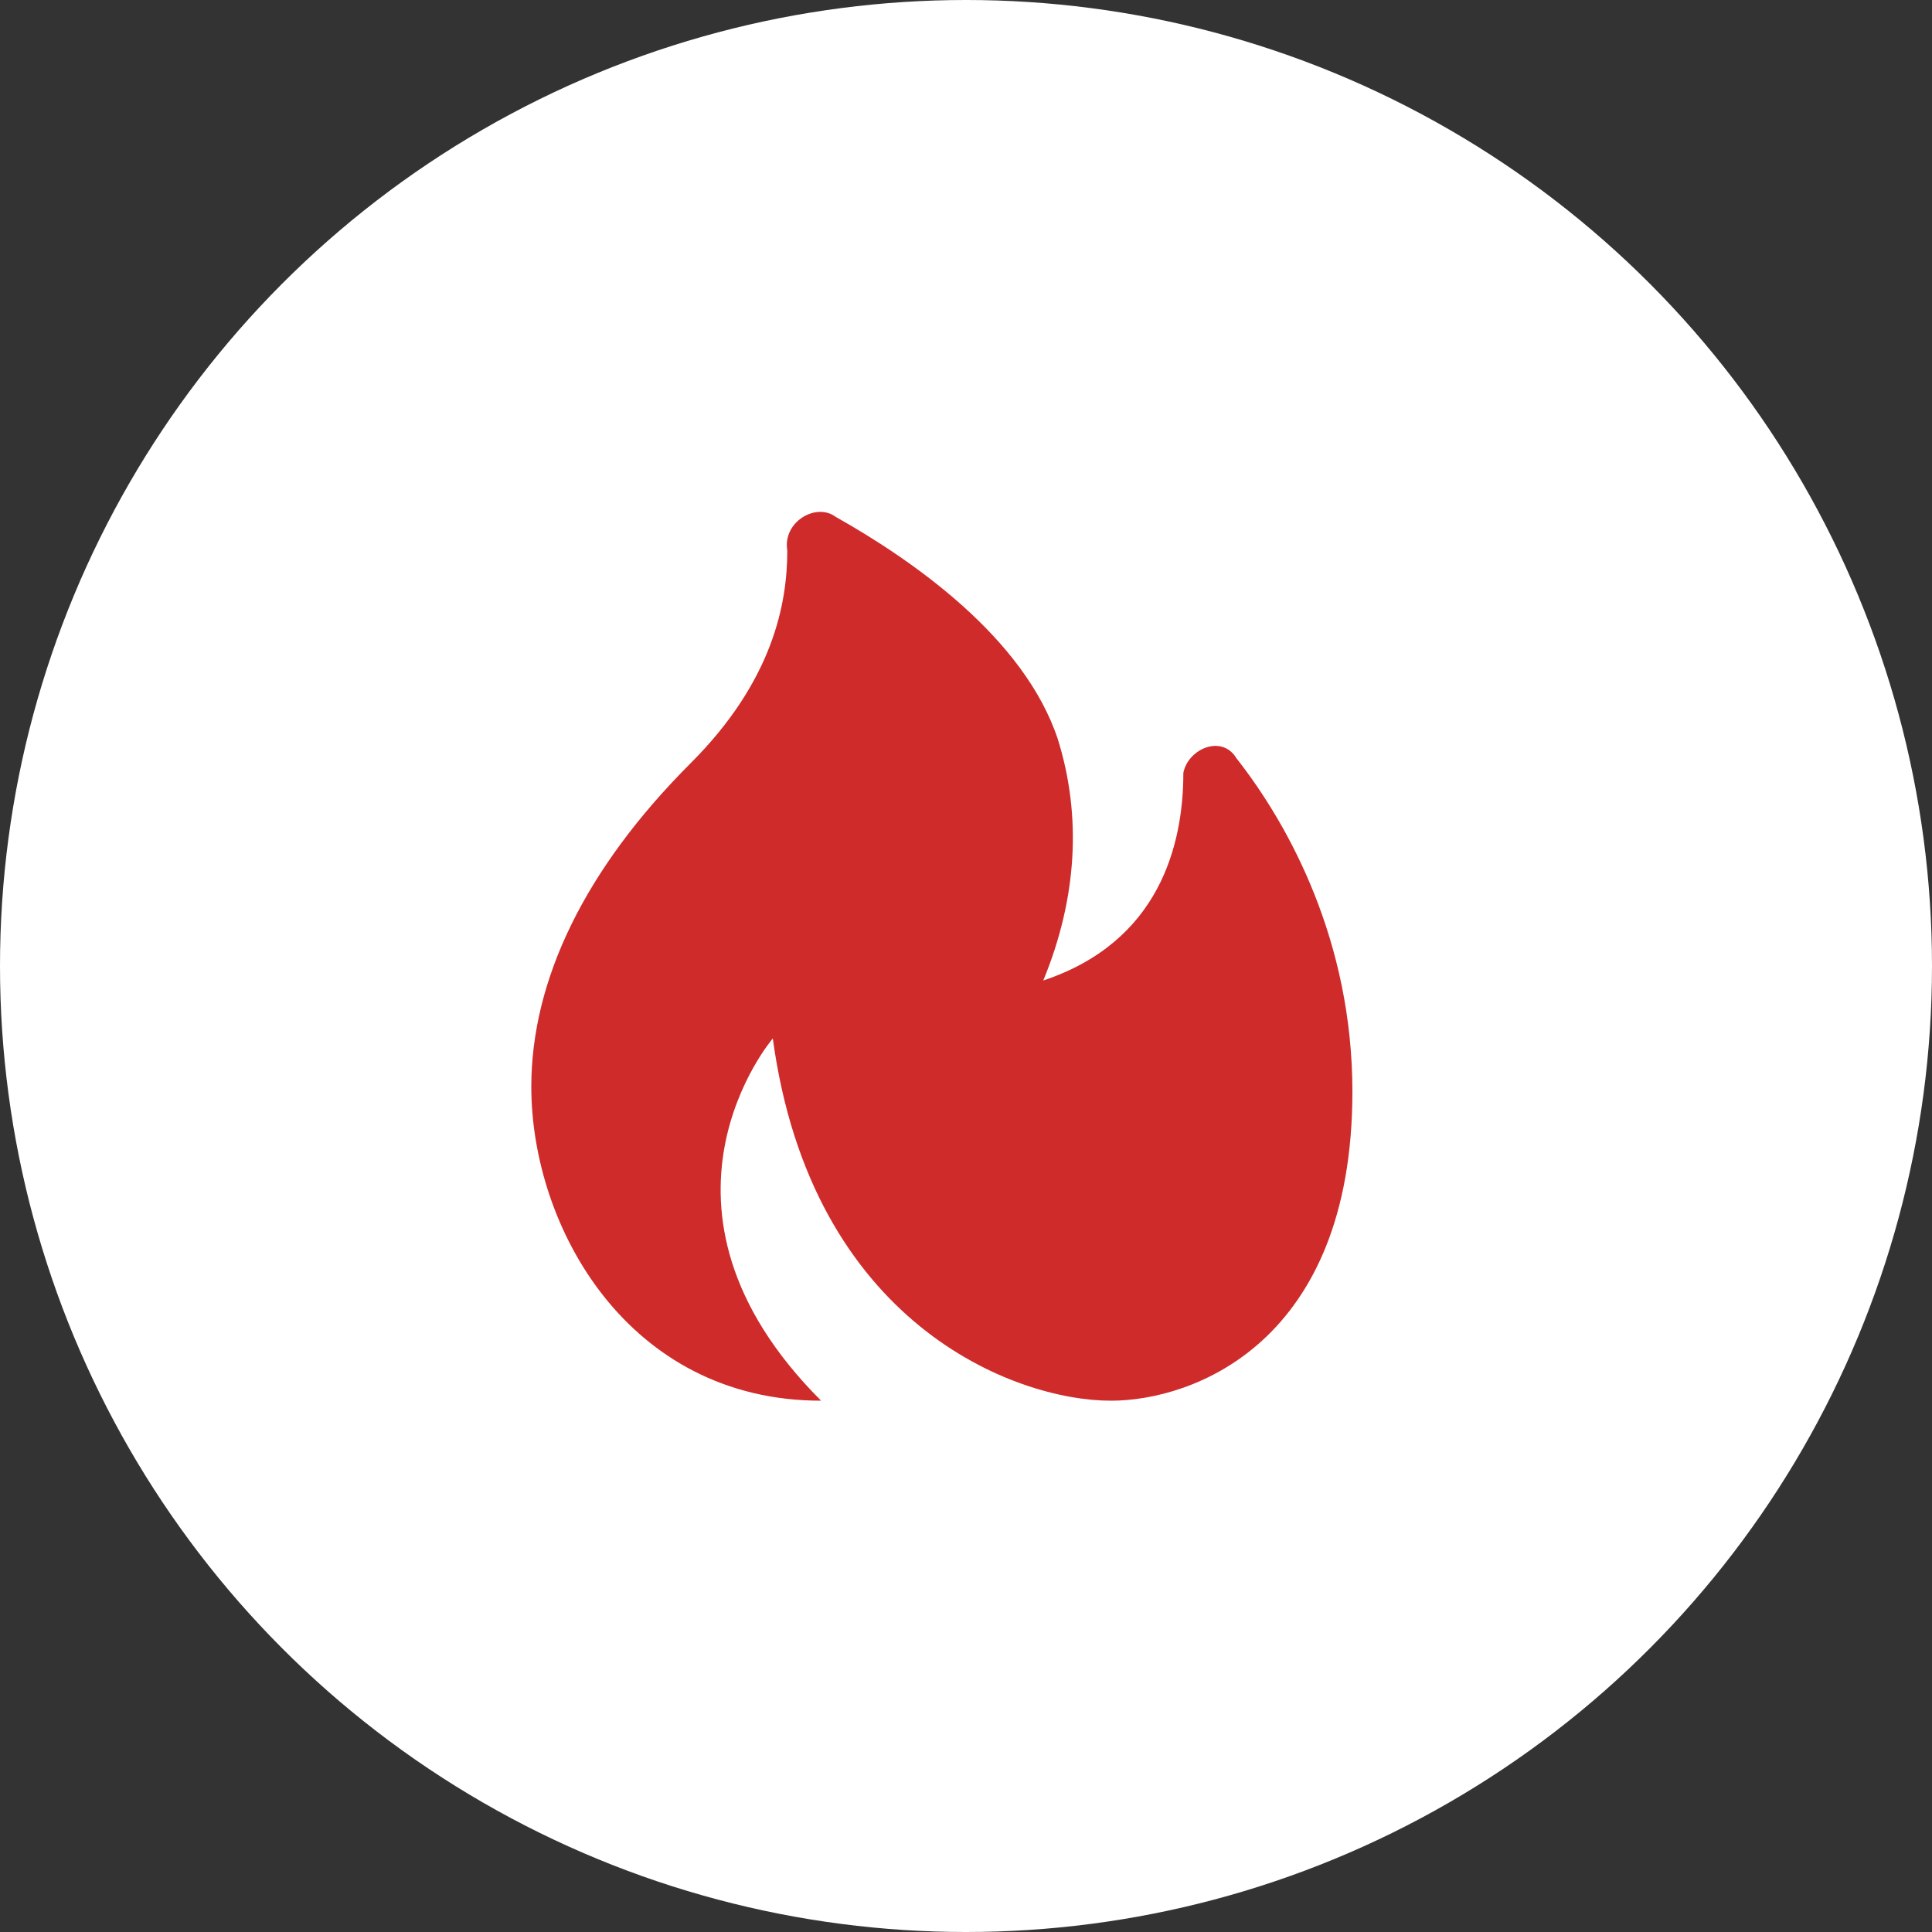
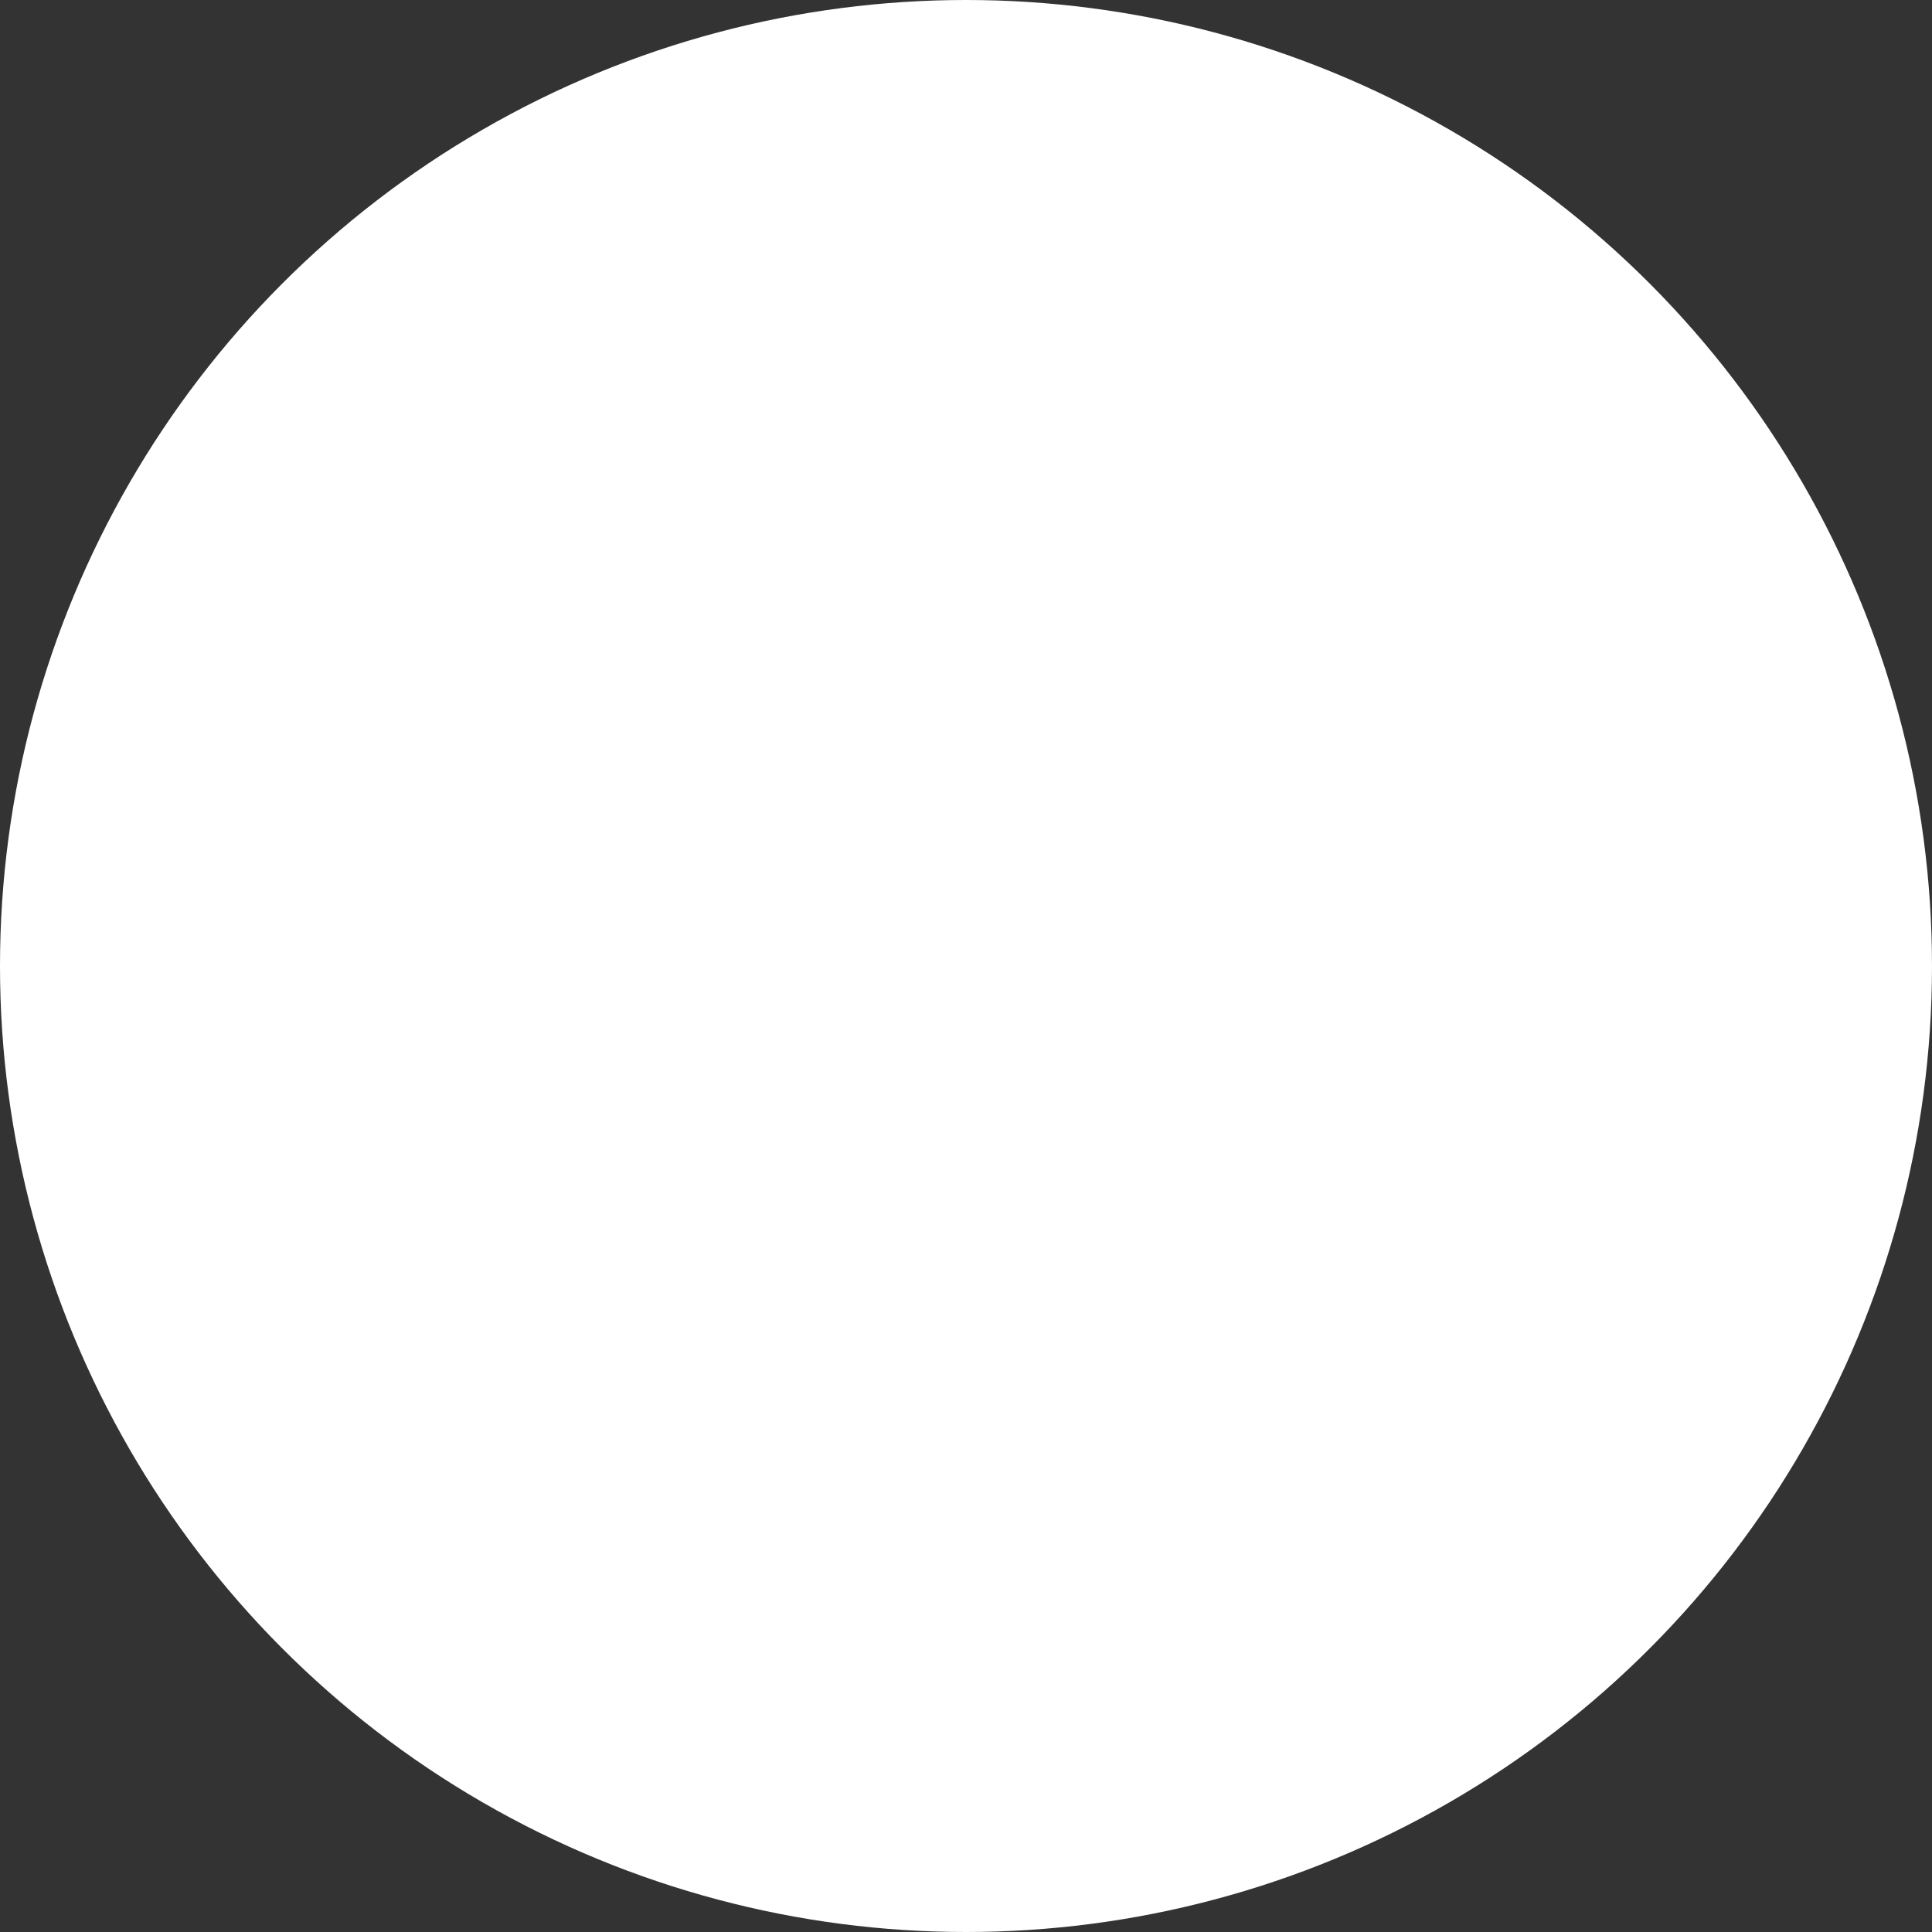
<svg xmlns="http://www.w3.org/2000/svg" width="40" height="40" viewBox="0 0 40 40" fill="none">
  <rect x="0" y="0" width="40" height="40" fill="#333333" stroke="none" />
  <circle cx="20" cy="20" r="20" fill="white" />
-   <path d="M24.5 16C24.5 17.5 24 19.5 21.6 20.3C22.3 18.6 22.4 16.9 21.9 15.3C21.2 13.2 18.9 11.6 17.3 10.7C16.9 10.4 16.2 10.8 16.3 11.4C16.3 12.5 16 14.1 14.3 15.8C12.1 18 11 20.3 11 22.5C11 25.4 13 29 17 29C13 25 16 21.5 16 21.5C16.8 27.4 21 29 23 29C24.7 29 28 27.8 28 22.6C28 19.5 26.7 17.1 25.6 15.7C25.3 15.2 24.6 15.5 24.5 16Z" fill="#CF2B2B" />
</svg>